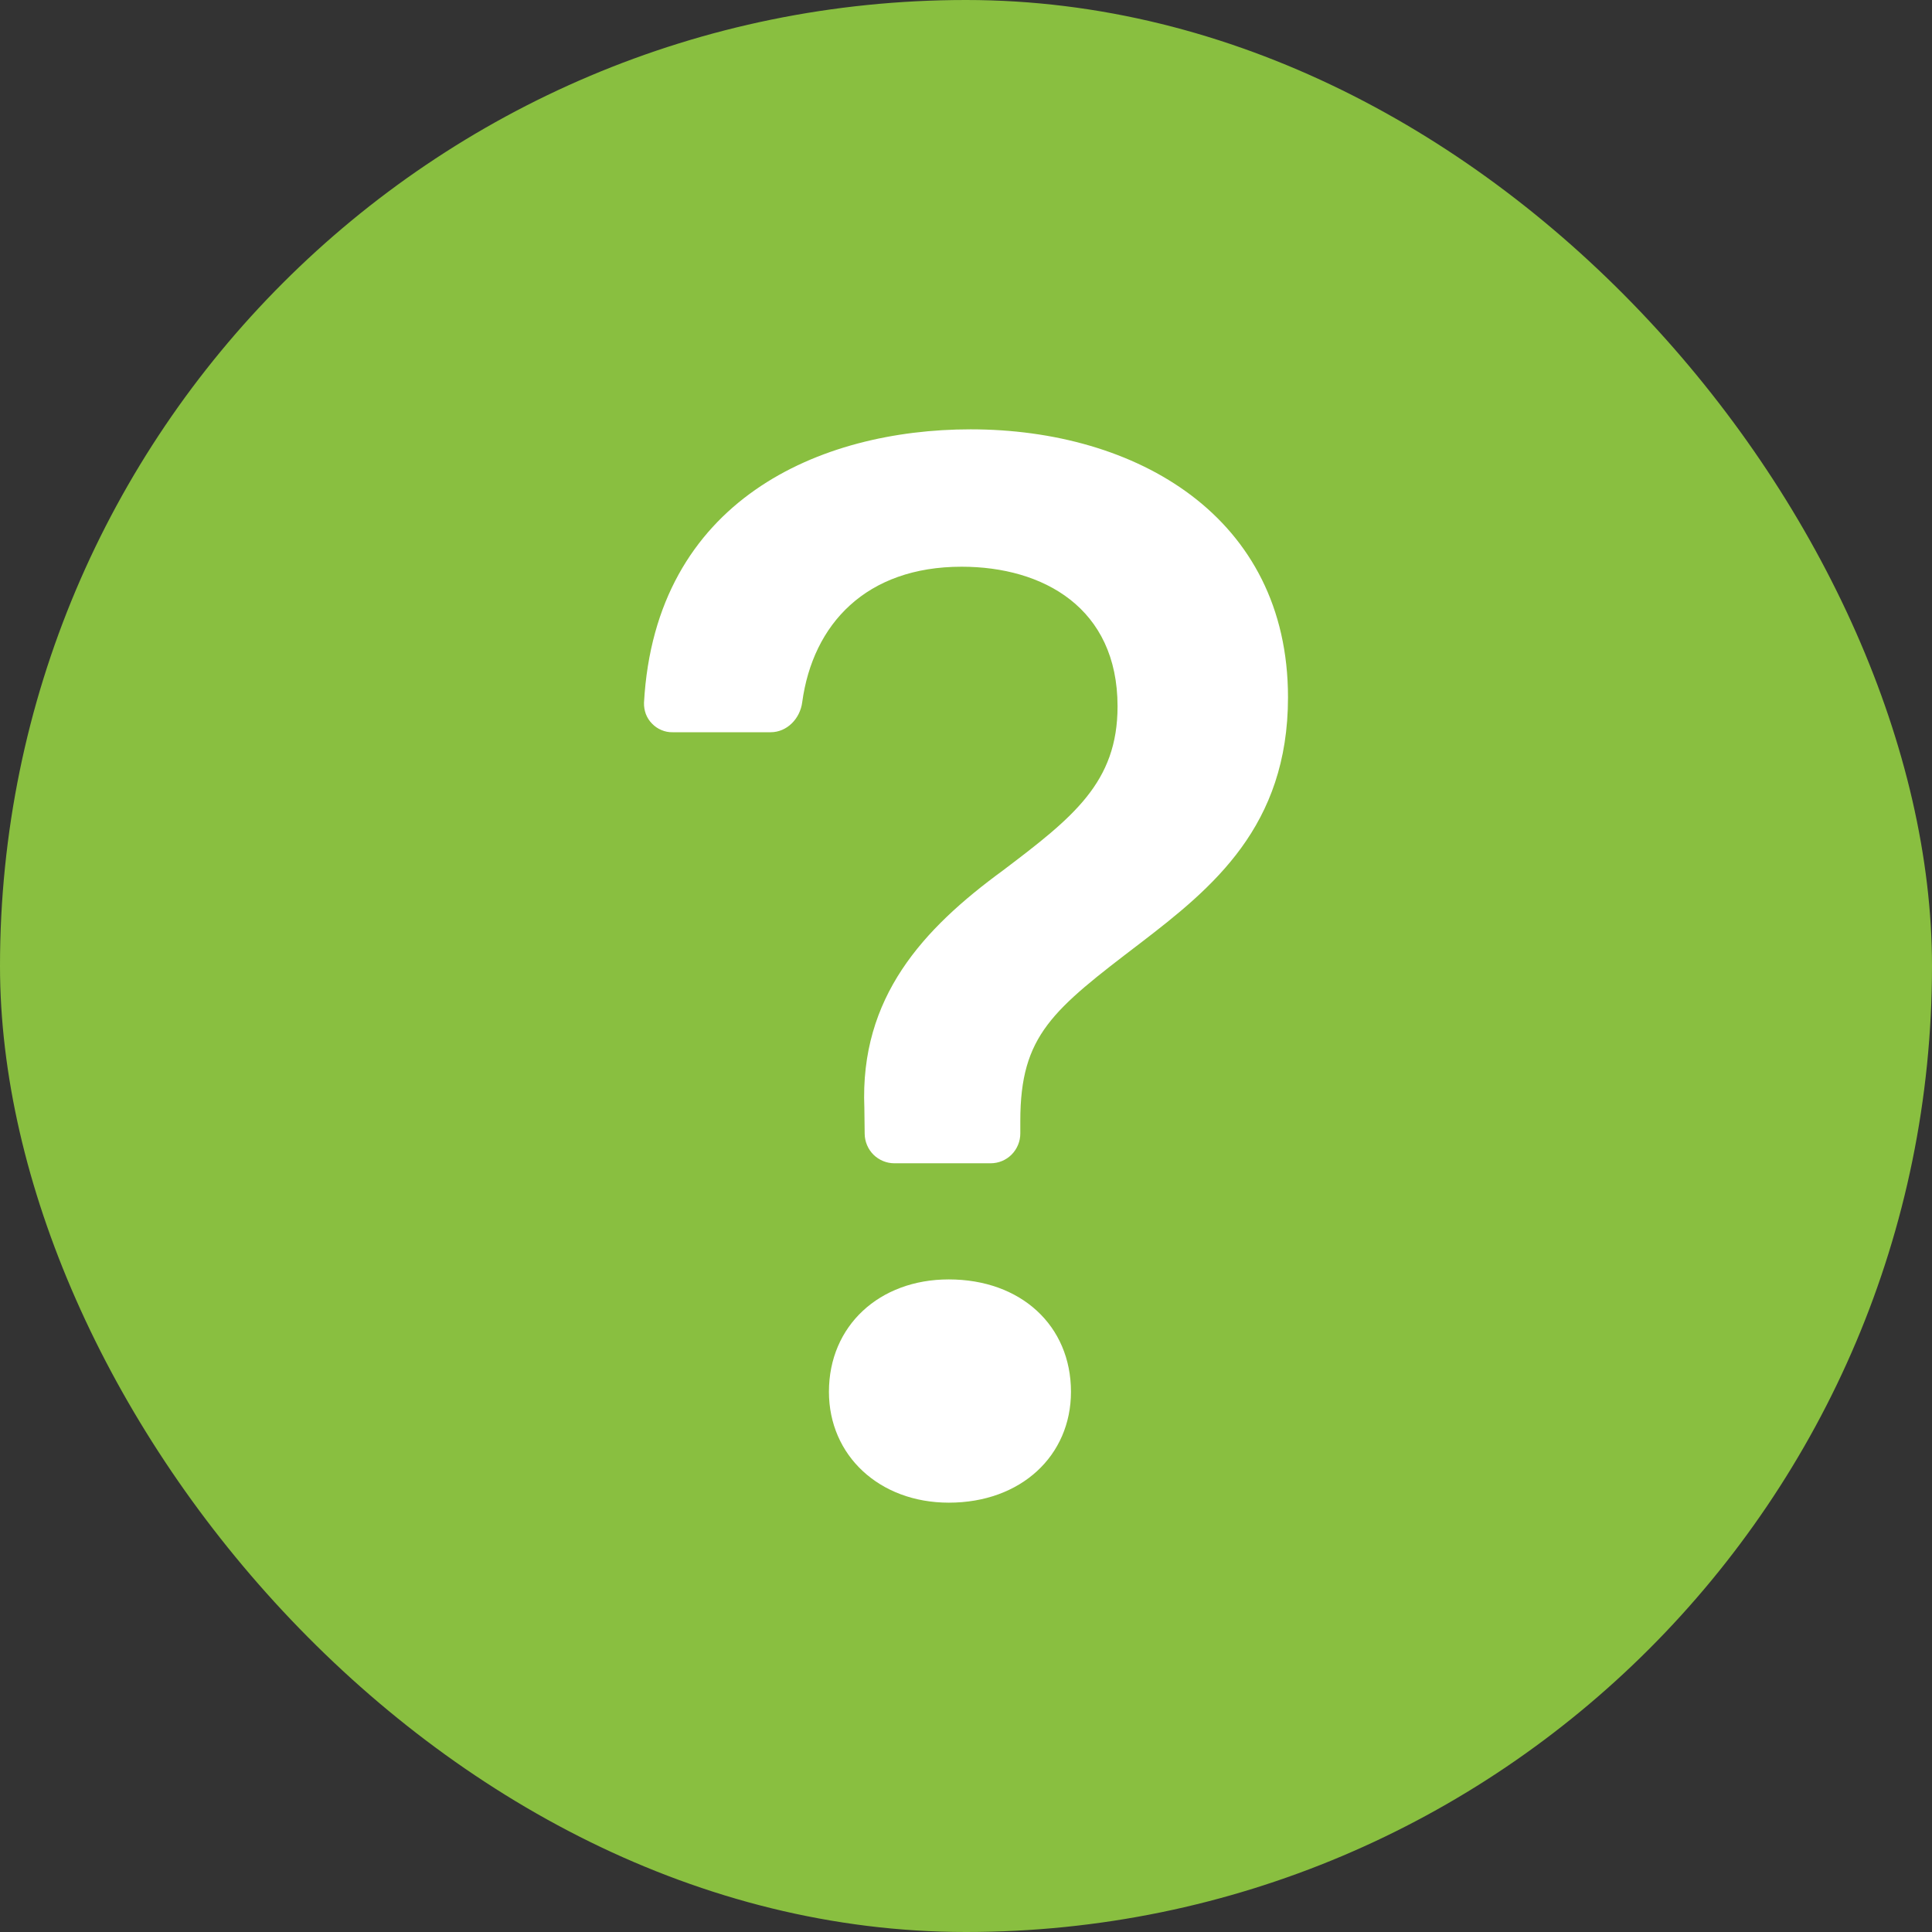
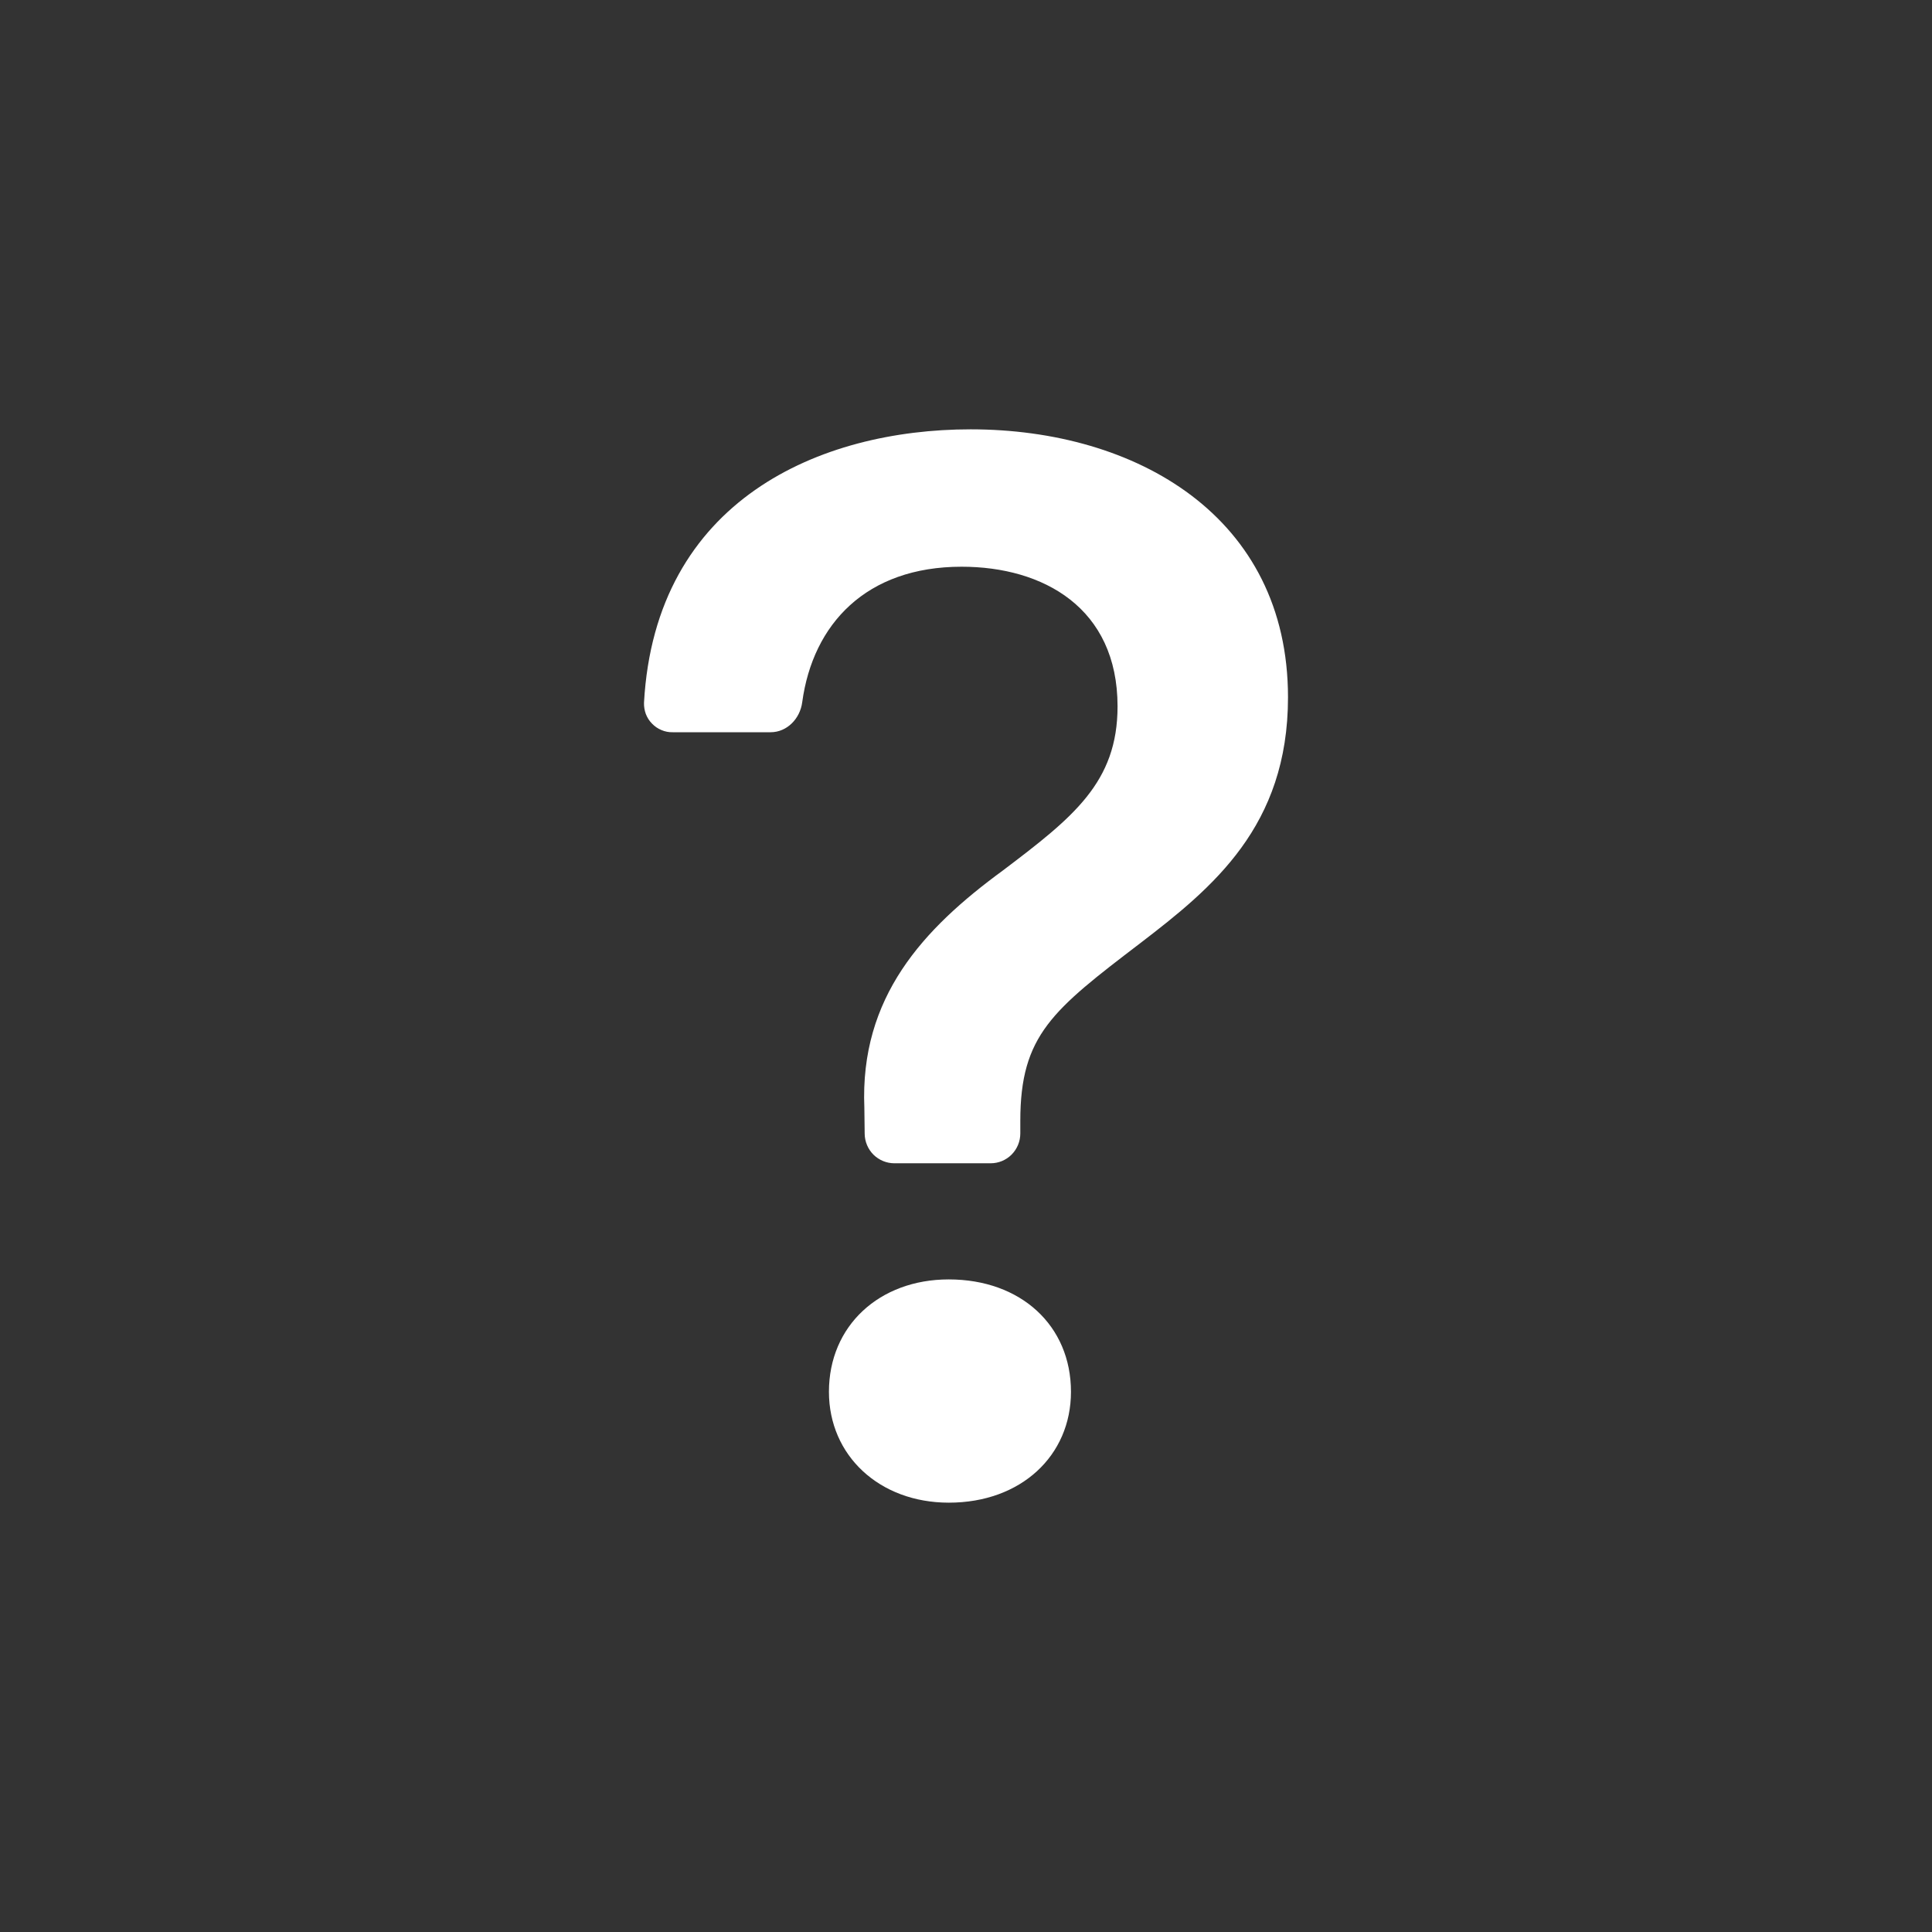
<svg xmlns="http://www.w3.org/2000/svg" width="18" height="18" viewBox="0 0 18 18" fill="none">
  <rect x="0" y="0" width="18" height="18" fill="#333333" stroke="none" />
-   <rect width="18" height="18" rx="9" fill="#89BF40" />
  <path d="M6 6.547C5.999 6.583 6.005 6.619 6.017 6.652C6.03 6.686 6.05 6.717 6.075 6.742C6.1 6.768 6.129 6.788 6.163 6.802C6.196 6.816 6.231 6.823 6.267 6.822H7.18C7.332 6.822 7.454 6.696 7.474 6.543C7.573 5.813 8.071 5.28 8.959 5.28C9.718 5.28 10.412 5.662 10.412 6.581C10.412 7.289 9.999 7.614 9.345 8.109C8.6 8.654 8.01 9.29 8.053 10.322L8.056 10.564C8.057 10.637 8.087 10.707 8.138 10.758C8.19 10.809 8.26 10.838 8.332 10.838H9.23C9.303 10.838 9.373 10.809 9.425 10.757C9.477 10.704 9.506 10.634 9.506 10.56V10.443C9.506 9.643 9.808 9.41 10.624 8.787C11.297 8.271 12 7.699 12 6.497C12 4.813 10.588 4 9.043 4C7.641 4 6.105 4.657 6 6.547ZM7.723 12.967C7.723 13.561 8.193 14 8.84 14C9.514 14 9.978 13.561 9.978 12.967C9.978 12.352 9.513 11.92 8.839 11.92C8.193 11.92 7.723 12.352 7.723 12.967Z" fill="white" />
</svg>